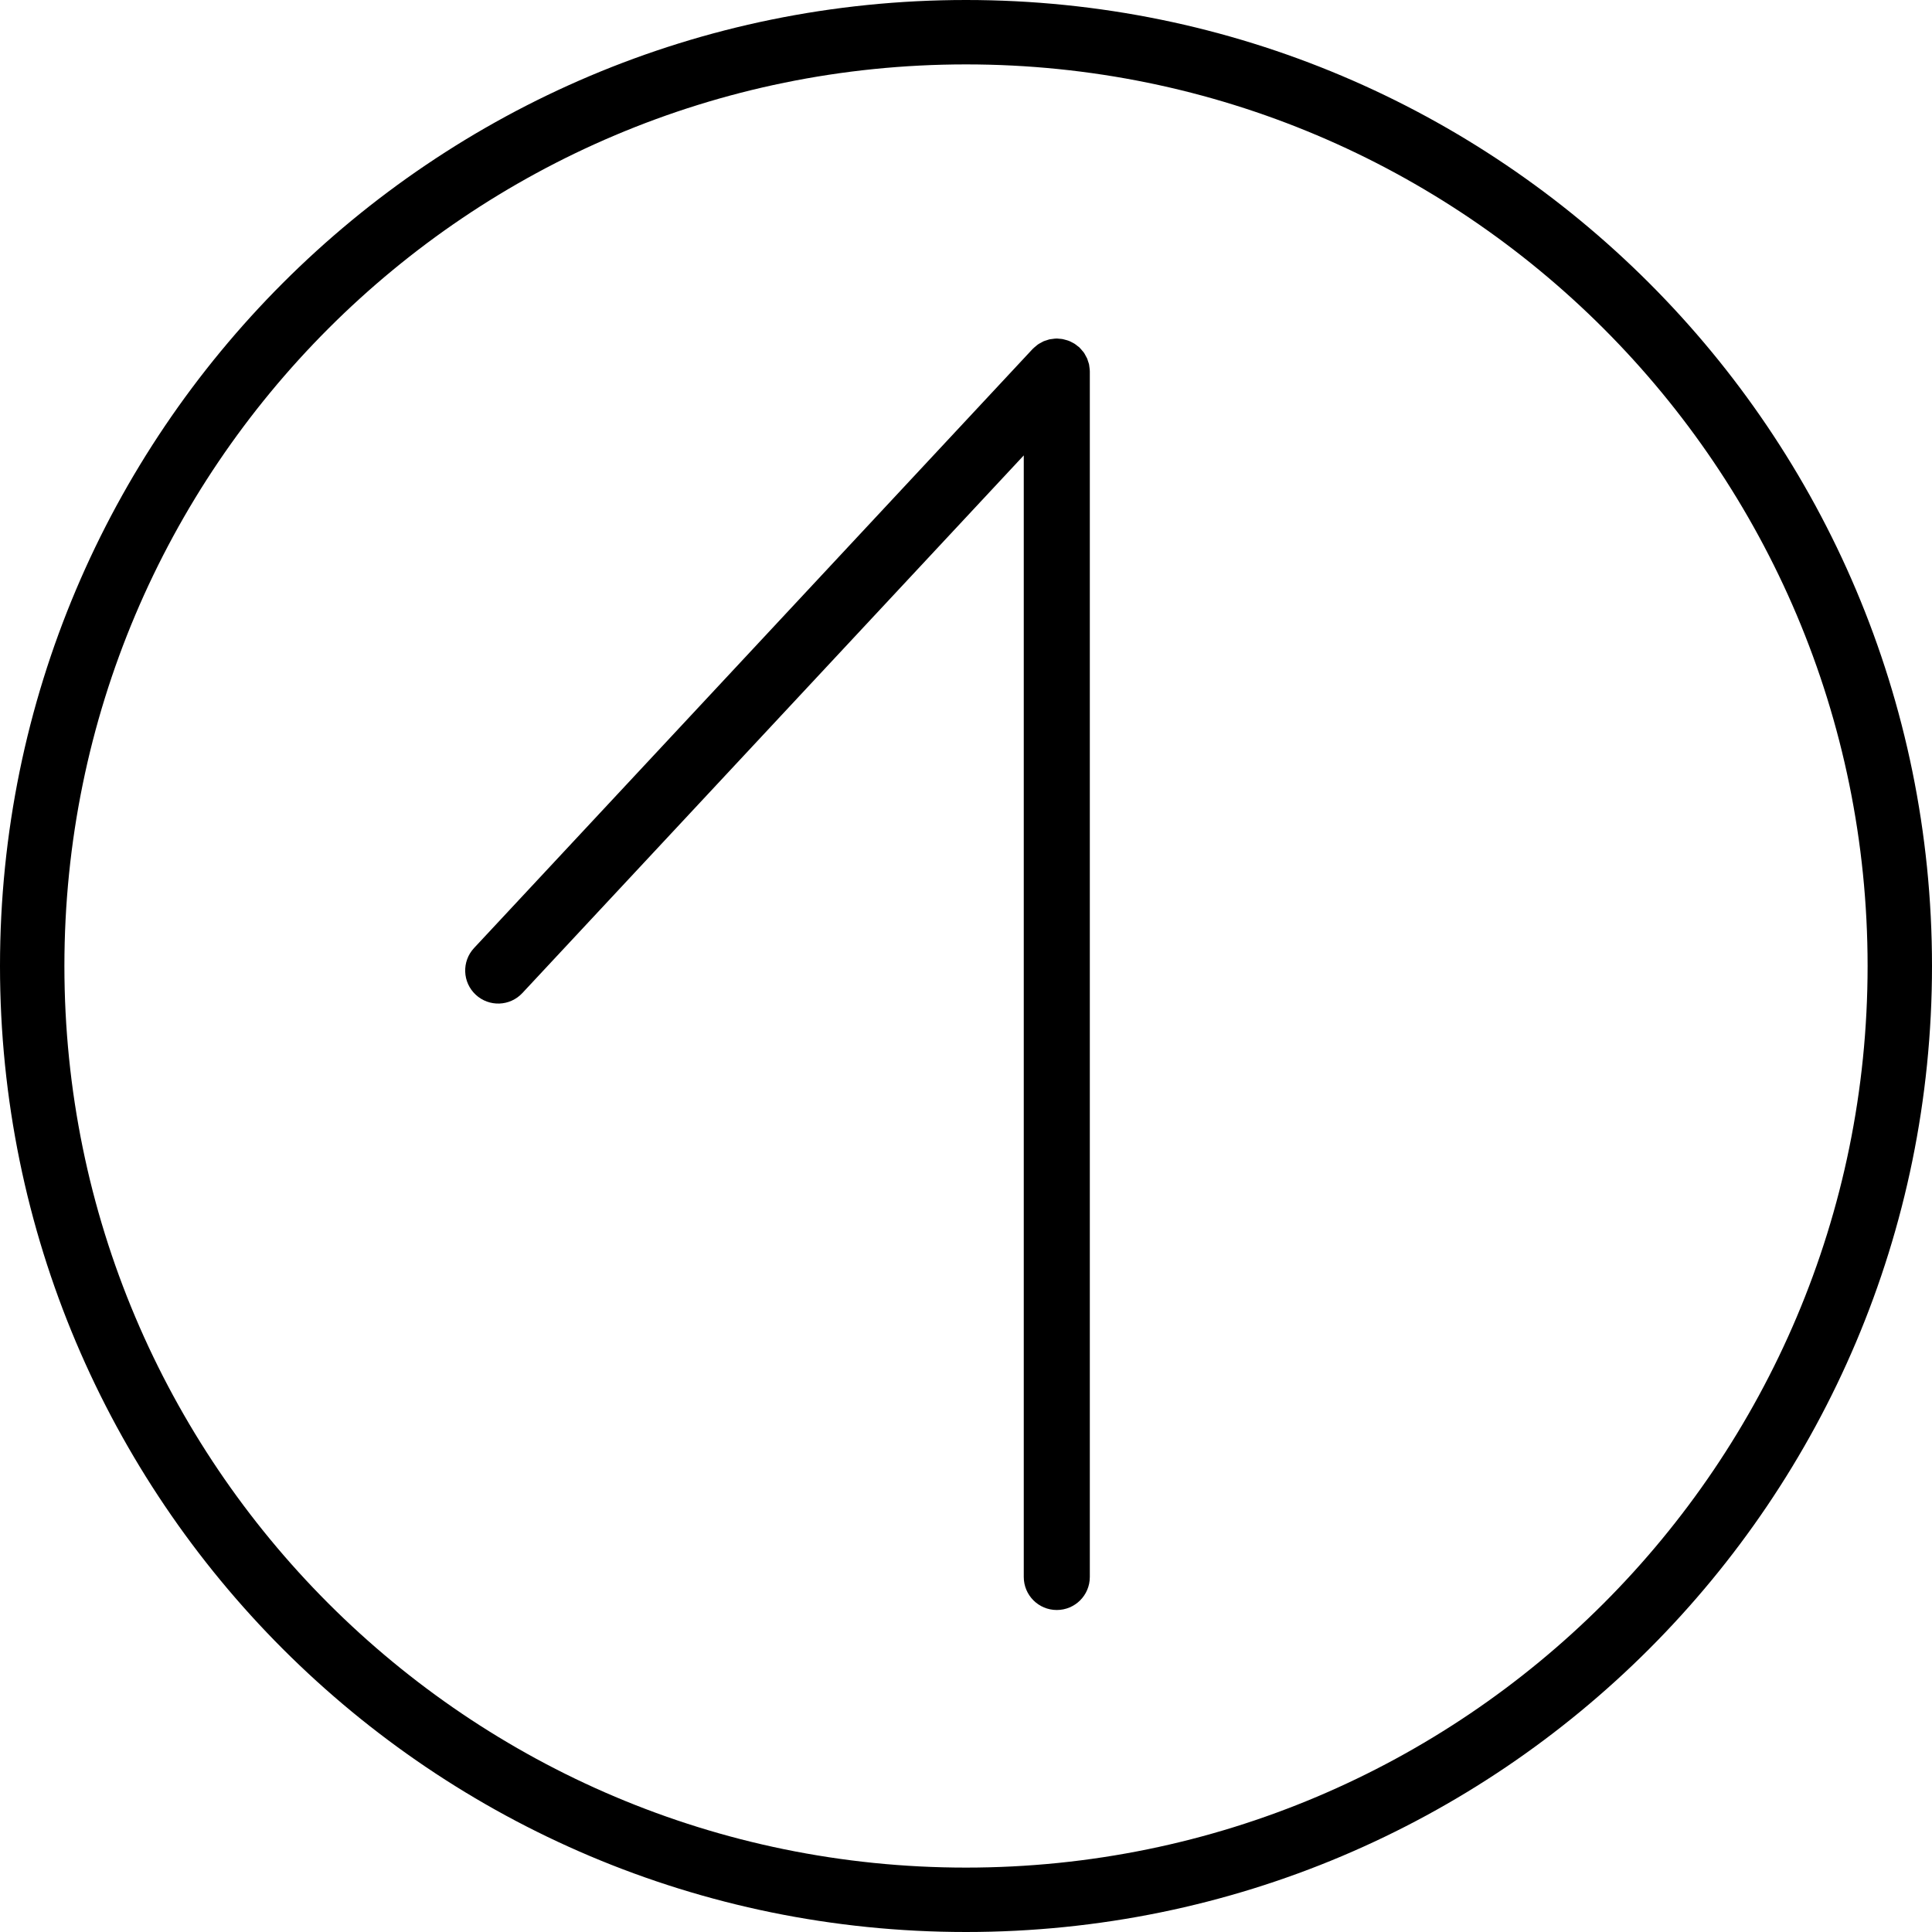
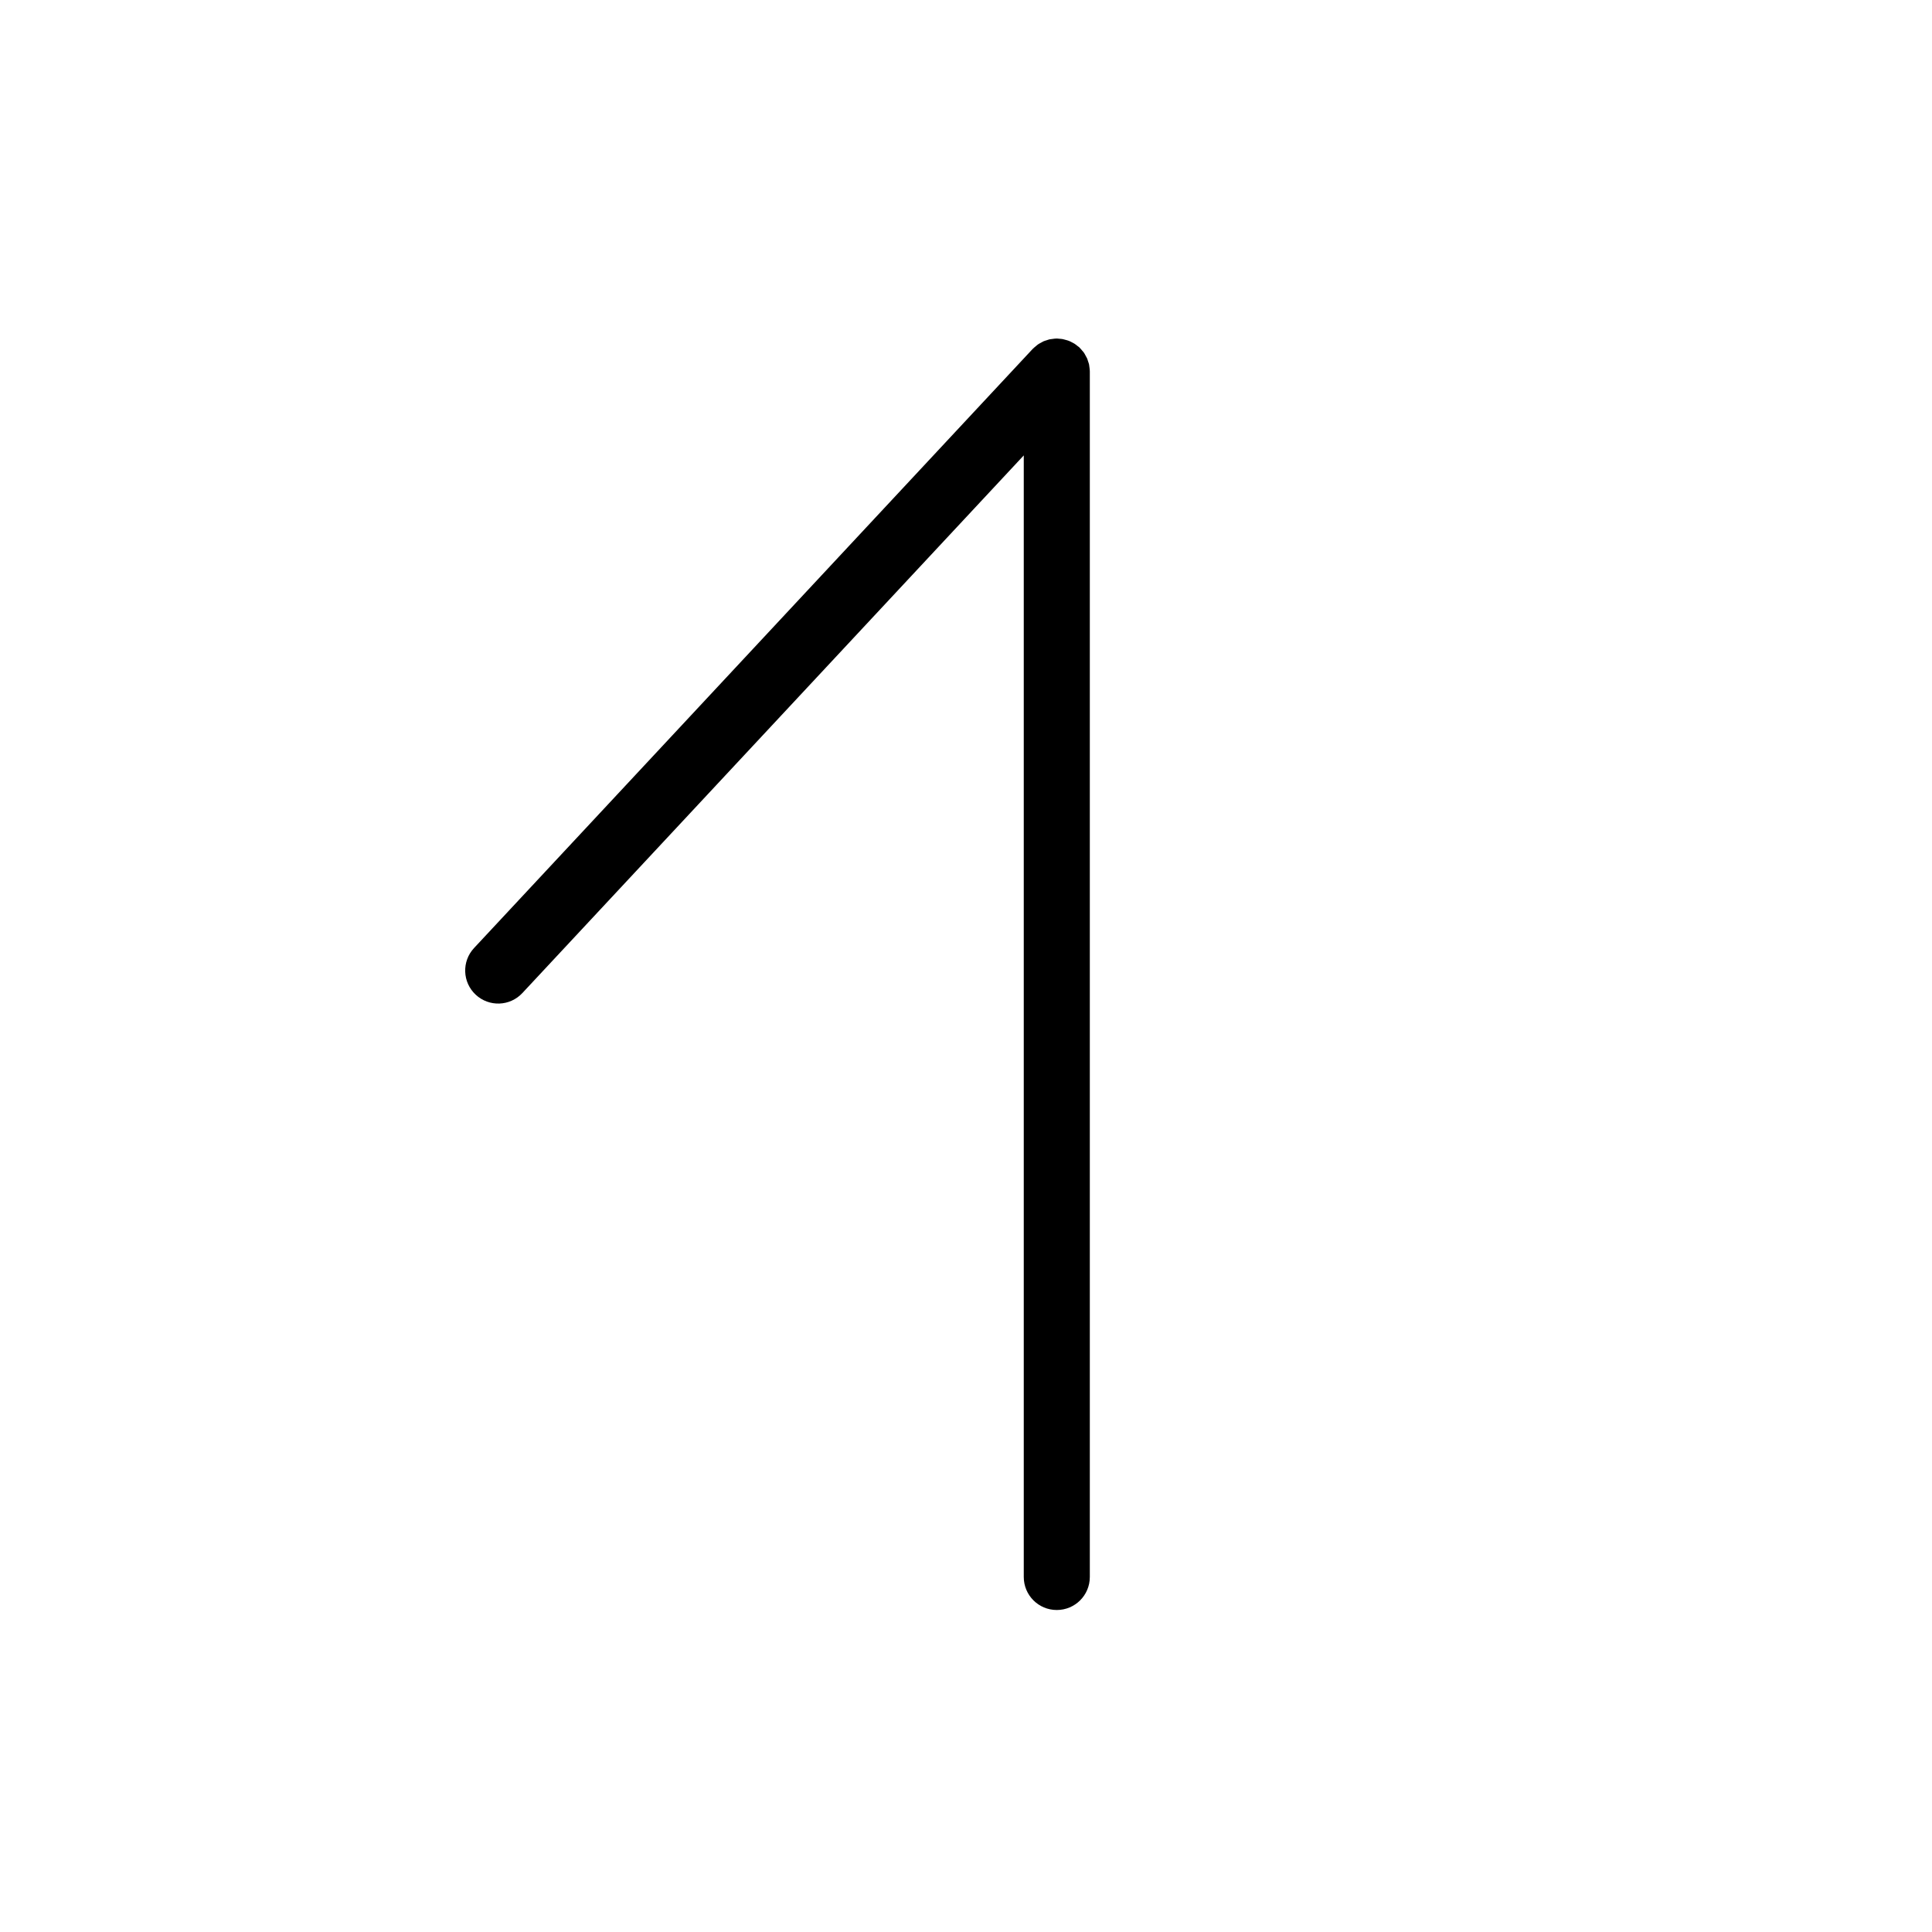
<svg xmlns="http://www.w3.org/2000/svg" version="1.1" id="Layer_2" x="0px" y="0px" width="90px" height="90px" viewBox="0 0 90 90" enable-background="new 0 0 90 90" xml:space="preserve">
-   <path d="M45,0C20.147,0,0,20.147,0,45c0,24.853,20.147,45,45,45c24.853,0,45-20.147,45-45C90,20.147,69.853,0,45,0z M45,87  C21.804,87,3,68.195,3,45C3,21.804,21.804,3,45,3c23.195,0,42,18.804,42,42C87,68.195,68.195,87,45,87z" />
  <path d="M50.767,17.283c-0.001-0.062-0.01-0.123-0.018-0.184c-0.006-0.04-0.008-0.081-0.016-0.119  c-0.012-0.054-0.032-0.106-0.05-0.158c-0.014-0.042-0.024-0.086-0.042-0.127c-0.021-0.046-0.048-0.088-0.072-0.133  c-0.024-0.043-0.045-0.088-0.073-0.128c-0.025-0.037-0.058-0.07-0.086-0.104c-0.036-0.043-0.071-0.088-0.112-0.127  c-0.006-0.006-0.011-0.014-0.018-0.021c-0.027-0.025-0.059-0.043-0.087-0.066c-0.043-0.035-0.086-0.071-0.133-0.101  c-0.042-0.027-0.087-0.048-0.131-0.071c-0.045-0.023-0.088-0.047-0.135-0.065c-0.05-0.02-0.101-0.032-0.151-0.046  c-0.045-0.013-0.09-0.027-0.137-0.036c-0.058-0.01-0.115-0.014-0.173-0.018c-0.035-0.002-0.068-0.01-0.104-0.01  c-0.009,0-0.017,0.002-0.025,0.002c-0.059,0.001-0.116,0.01-0.174,0.018c-0.043,0.006-0.088,0.008-0.13,0.017  c-0.048,0.01-0.094,0.029-0.142,0.044c-0.048,0.016-0.098,0.028-0.144,0.048c-0.04,0.018-0.077,0.042-0.116,0.063  c-0.049,0.027-0.099,0.051-0.144,0.083c-0.034,0.023-0.064,0.053-0.098,0.08c-0.046,0.038-0.092,0.074-0.134,0.117  c-0.006,0.006-0.014,0.011-0.02,0.018L22.084,44.162c-0.58,0.622-0.546,1.595,0.075,2.174c0.622,0.58,1.595,0.547,2.175-0.076  l23.357-25.046v52.247c0,0.851,0.688,1.539,1.538,1.539c0.851,0,1.539-0.688,1.539-1.539V17.308  C50.77,17.299,50.768,17.292,50.767,17.283z" />
</svg>